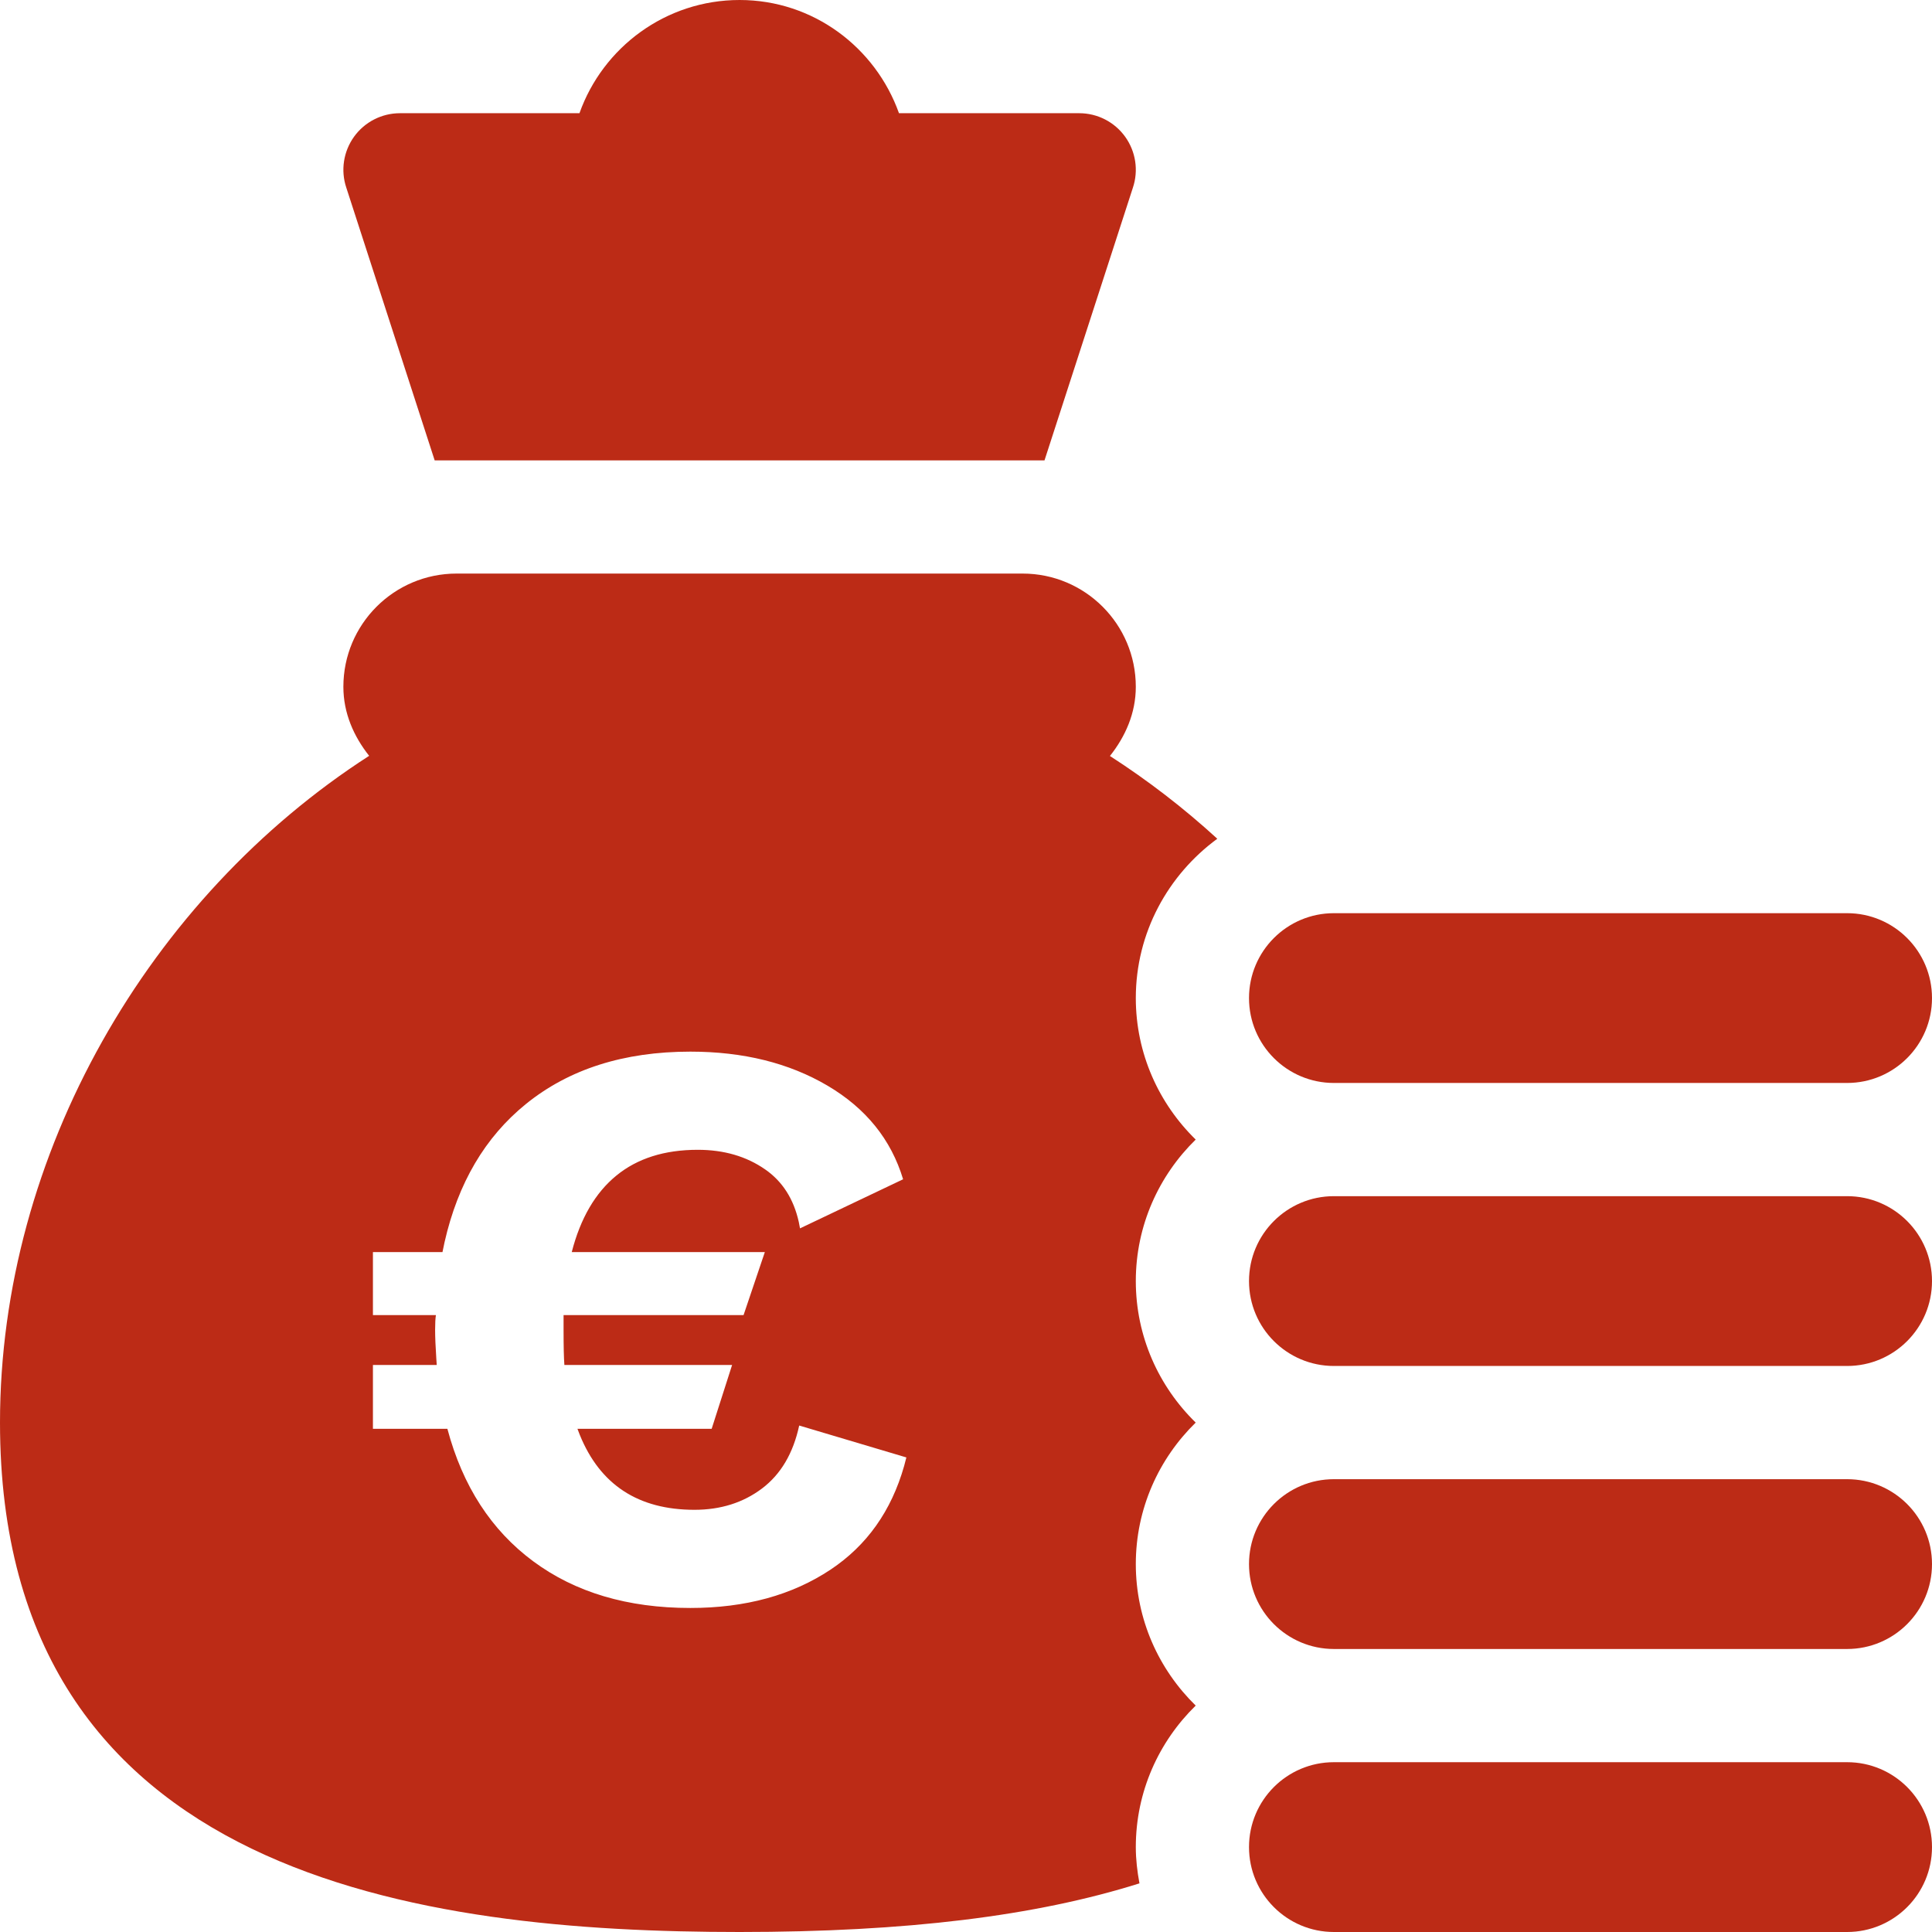
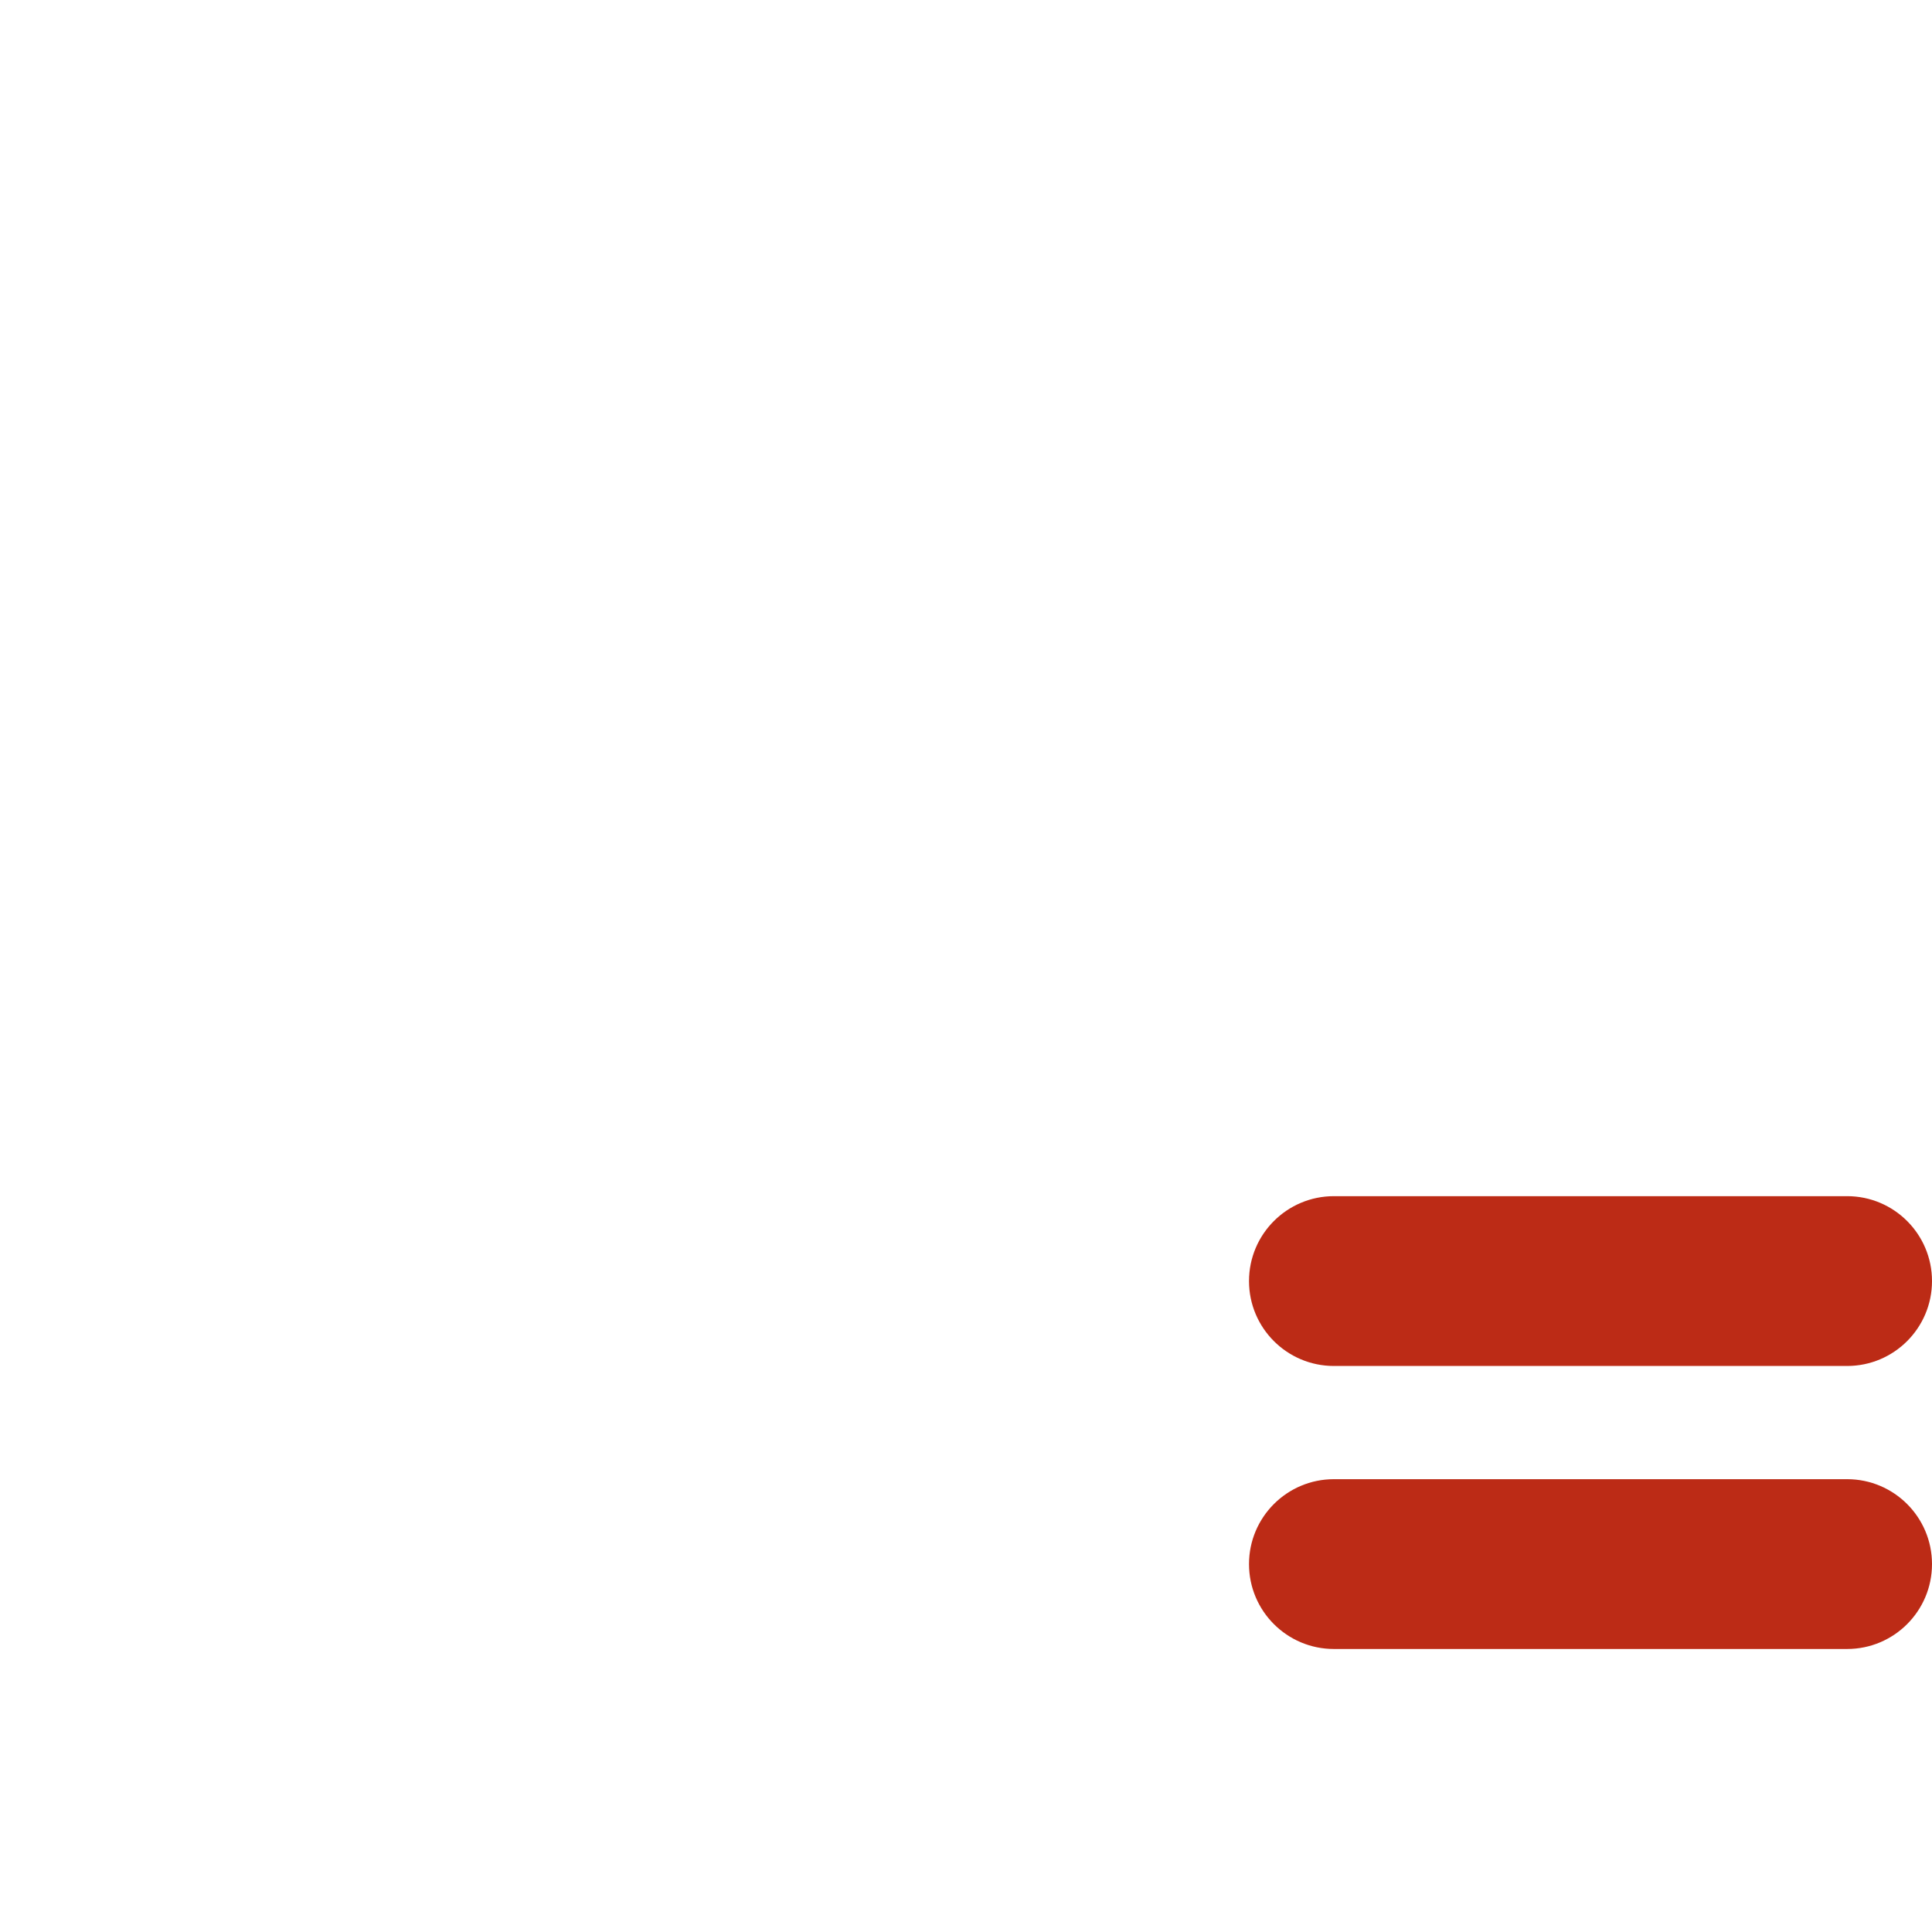
<svg xmlns="http://www.w3.org/2000/svg" width="74px" height="74px" viewBox="0 0 74 74" version="1.1">
  <title>icono/tributos rojo</title>
  <g id="icono/tributos-rojo" stroke="none" stroke-width="1" fill="none" fill-rule="evenodd">
    <g id="001-bolsa-de-dinero" fill="#BC2B16" fill-rule="nonzero">
-       <path d="M39.168,21.969 C41.563,21.969 43.504,23.91 43.504,26.305 C43.504,27.322 43.1,28.217 42.513,28.956 C43.958,29.887 45.336,30.945 46.625,32.126 C44.743,33.508 43.504,35.72 43.504,38.229 C43.504,40.352 44.387,42.27 45.798,43.648 C44.387,45.027 43.504,46.944 43.504,49.068 C43.504,51.192 44.387,53.11 45.798,54.488 C44.387,55.867 43.504,57.784 43.504,59.908 C43.504,62.032 44.387,63.949 45.798,65.328 C44.387,66.707 43.504,68.624 43.504,70.748 C43.504,71.223 43.56,71.685 43.644,72.137 C39.673,73.388 34.723,74 28.328,74 C16.229,74 0,71.978 0,54.488 C0,44.191 5.722,34.372 14.139,28.95 C13.555,28.212 13.152,27.32 13.152,26.305 C13.152,23.91 15.093,21.969 17.488,21.969 L17.488,21.969 Z M26.443,40.28 C23.894,40.28 21.795,40.949 20.144,42.286 C18.581,43.552 17.542,45.316 17.028,47.576 L16.948,47.958 L14.284,47.958 L14.284,50.371 L16.697,50.371 C16.676,50.496 16.666,50.684 16.666,50.935 C16.666,51.203 16.681,51.572 16.712,52.04 L16.728,52.282 L14.284,52.282 L14.284,54.727 L17.136,54.727 C17.721,56.92 18.817,58.612 20.426,59.803 C22.035,60.994 24.04,61.589 26.443,61.589 C28.553,61.589 30.344,61.098 31.817,60.117 C33.204,59.192 34.141,57.87 34.63,56.151 L34.716,55.823 L30.611,54.601 C30.381,55.667 29.906,56.471 29.185,57.014 C28.464,57.557 27.602,57.829 26.6,57.829 C24.45,57.829 22.986,56.873 22.208,54.961 L22.118,54.727 L27.258,54.727 L28.041,52.282 L21.617,52.282 C21.596,52.011 21.586,51.561 21.586,50.935 L21.586,50.371 L28.48,50.371 L29.295,47.958 L21.899,47.958 C22.233,46.662 22.803,45.686 23.607,45.028 C24.411,44.37 25.451,44.04 26.725,44.04 C27.728,44.04 28.59,44.291 29.31,44.793 C29.971,45.252 30.399,45.922 30.595,46.803 L30.642,47.049 L34.591,45.169 C34.131,43.644 33.165,42.448 31.692,41.581 C30.219,40.714 28.469,40.28 26.443,40.28 Z" id="Shape" />
-       <path d="M70.748,67.496 L51.092,67.496 C49.296,67.496 47.84,68.952 47.84,70.748 C47.84,72.544 49.296,74 51.092,74 L70.748,74 C72.544,74 74,72.544 74,70.748 C74,68.952 72.544,67.496 70.748,67.496 Z" id="Path" />
      <path d="M70.748,56.656 L51.092,56.656 C49.296,56.656 47.84,58.112 47.84,59.908 C47.84,61.704 49.296,63.16 51.092,63.16 L70.748,63.16 C72.544,63.16 74,61.704 74,59.908 C74,58.112 72.544,56.656 70.748,56.656 Z" id="Path" />
      <path d="M70.748,45.816 L51.092,45.816 C49.296,45.816 47.84,47.272 47.84,49.068 C47.84,50.864 49.296,52.32 51.092,52.32 L70.748,52.32 C72.544,52.32 74,50.864 74,49.068 C74,47.272 72.544,45.816 70.748,45.816 Z" id="Path" />
-       <path d="M70.748,34.977 L51.092,34.977 C49.296,34.977 47.84,36.433 47.84,38.229 C47.84,40.024 49.296,41.48 51.092,41.48 L70.748,41.48 C72.544,41.48 74,40.024 74,38.229 C74,36.433 72.544,34.977 70.748,34.977 Z" id="Path" />
-       <path d="M34.433,4.336 C33.535,1.818 31.151,0 28.328,0 C25.502,0 23.091,1.812 22.195,4.336 L15.32,4.336 C14.624,4.336 13.969,4.67 13.561,5.236 C13.155,5.801 13.042,6.529 13.265,7.19 L16.649,17.633 L40.007,17.633 L43.392,7.19 C43.614,6.529 43.502,5.801 43.095,5.236 C42.687,4.67 42.033,4.336 41.336,4.336 L34.433,4.336 Z" id="Path" />
    </g>
  </g>
</svg>